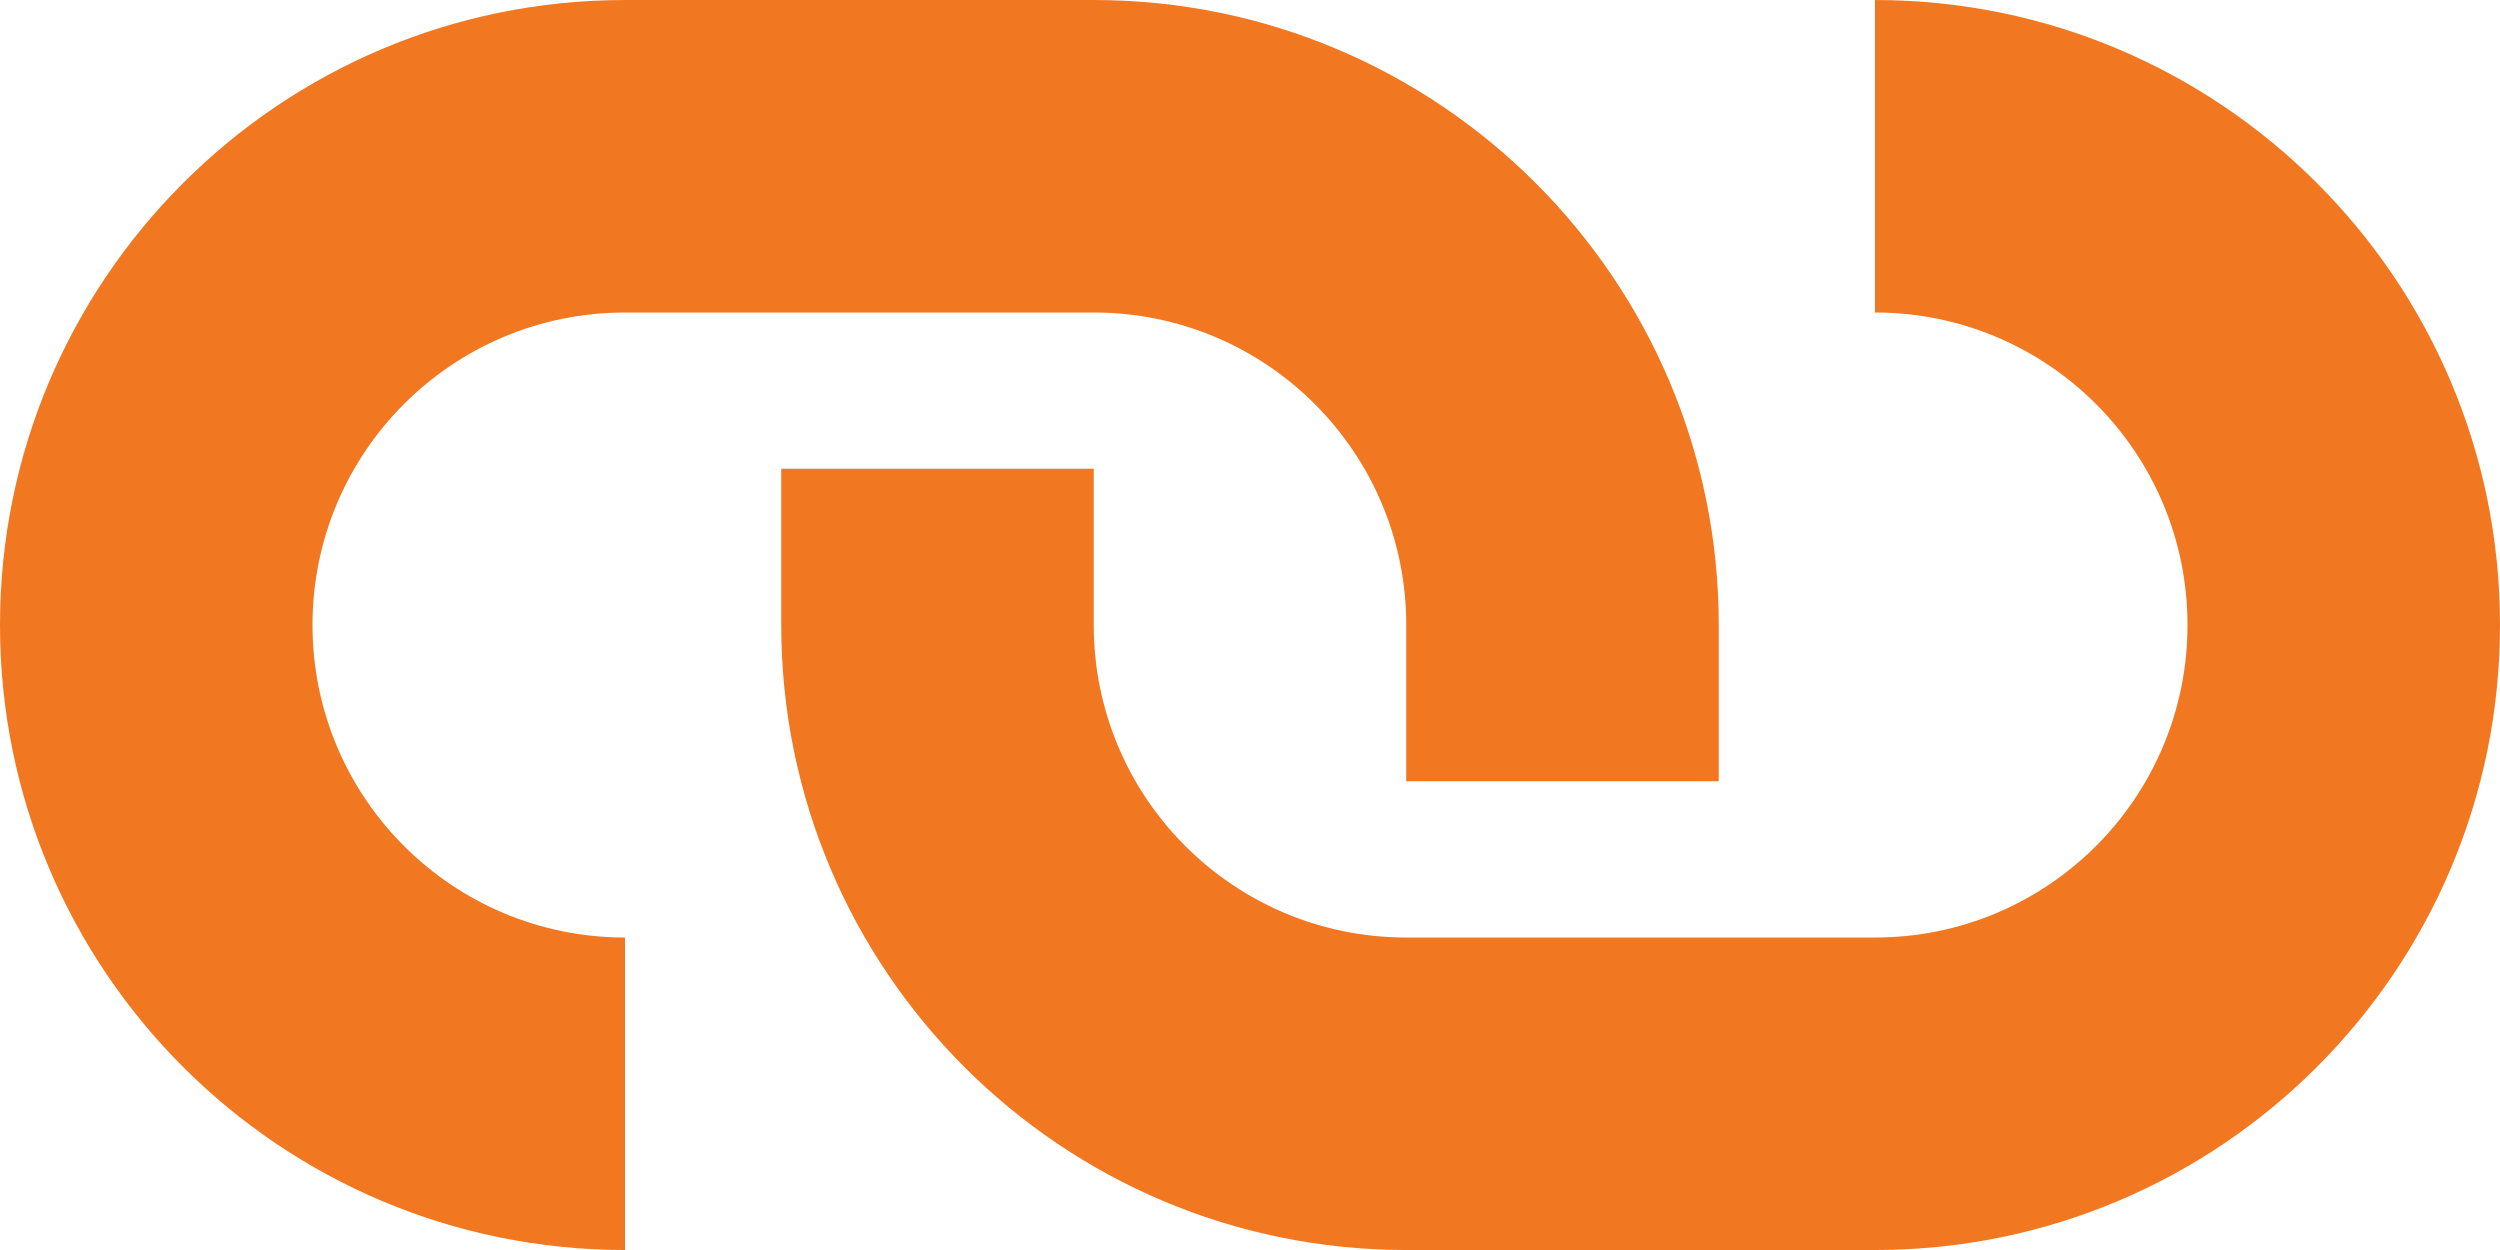
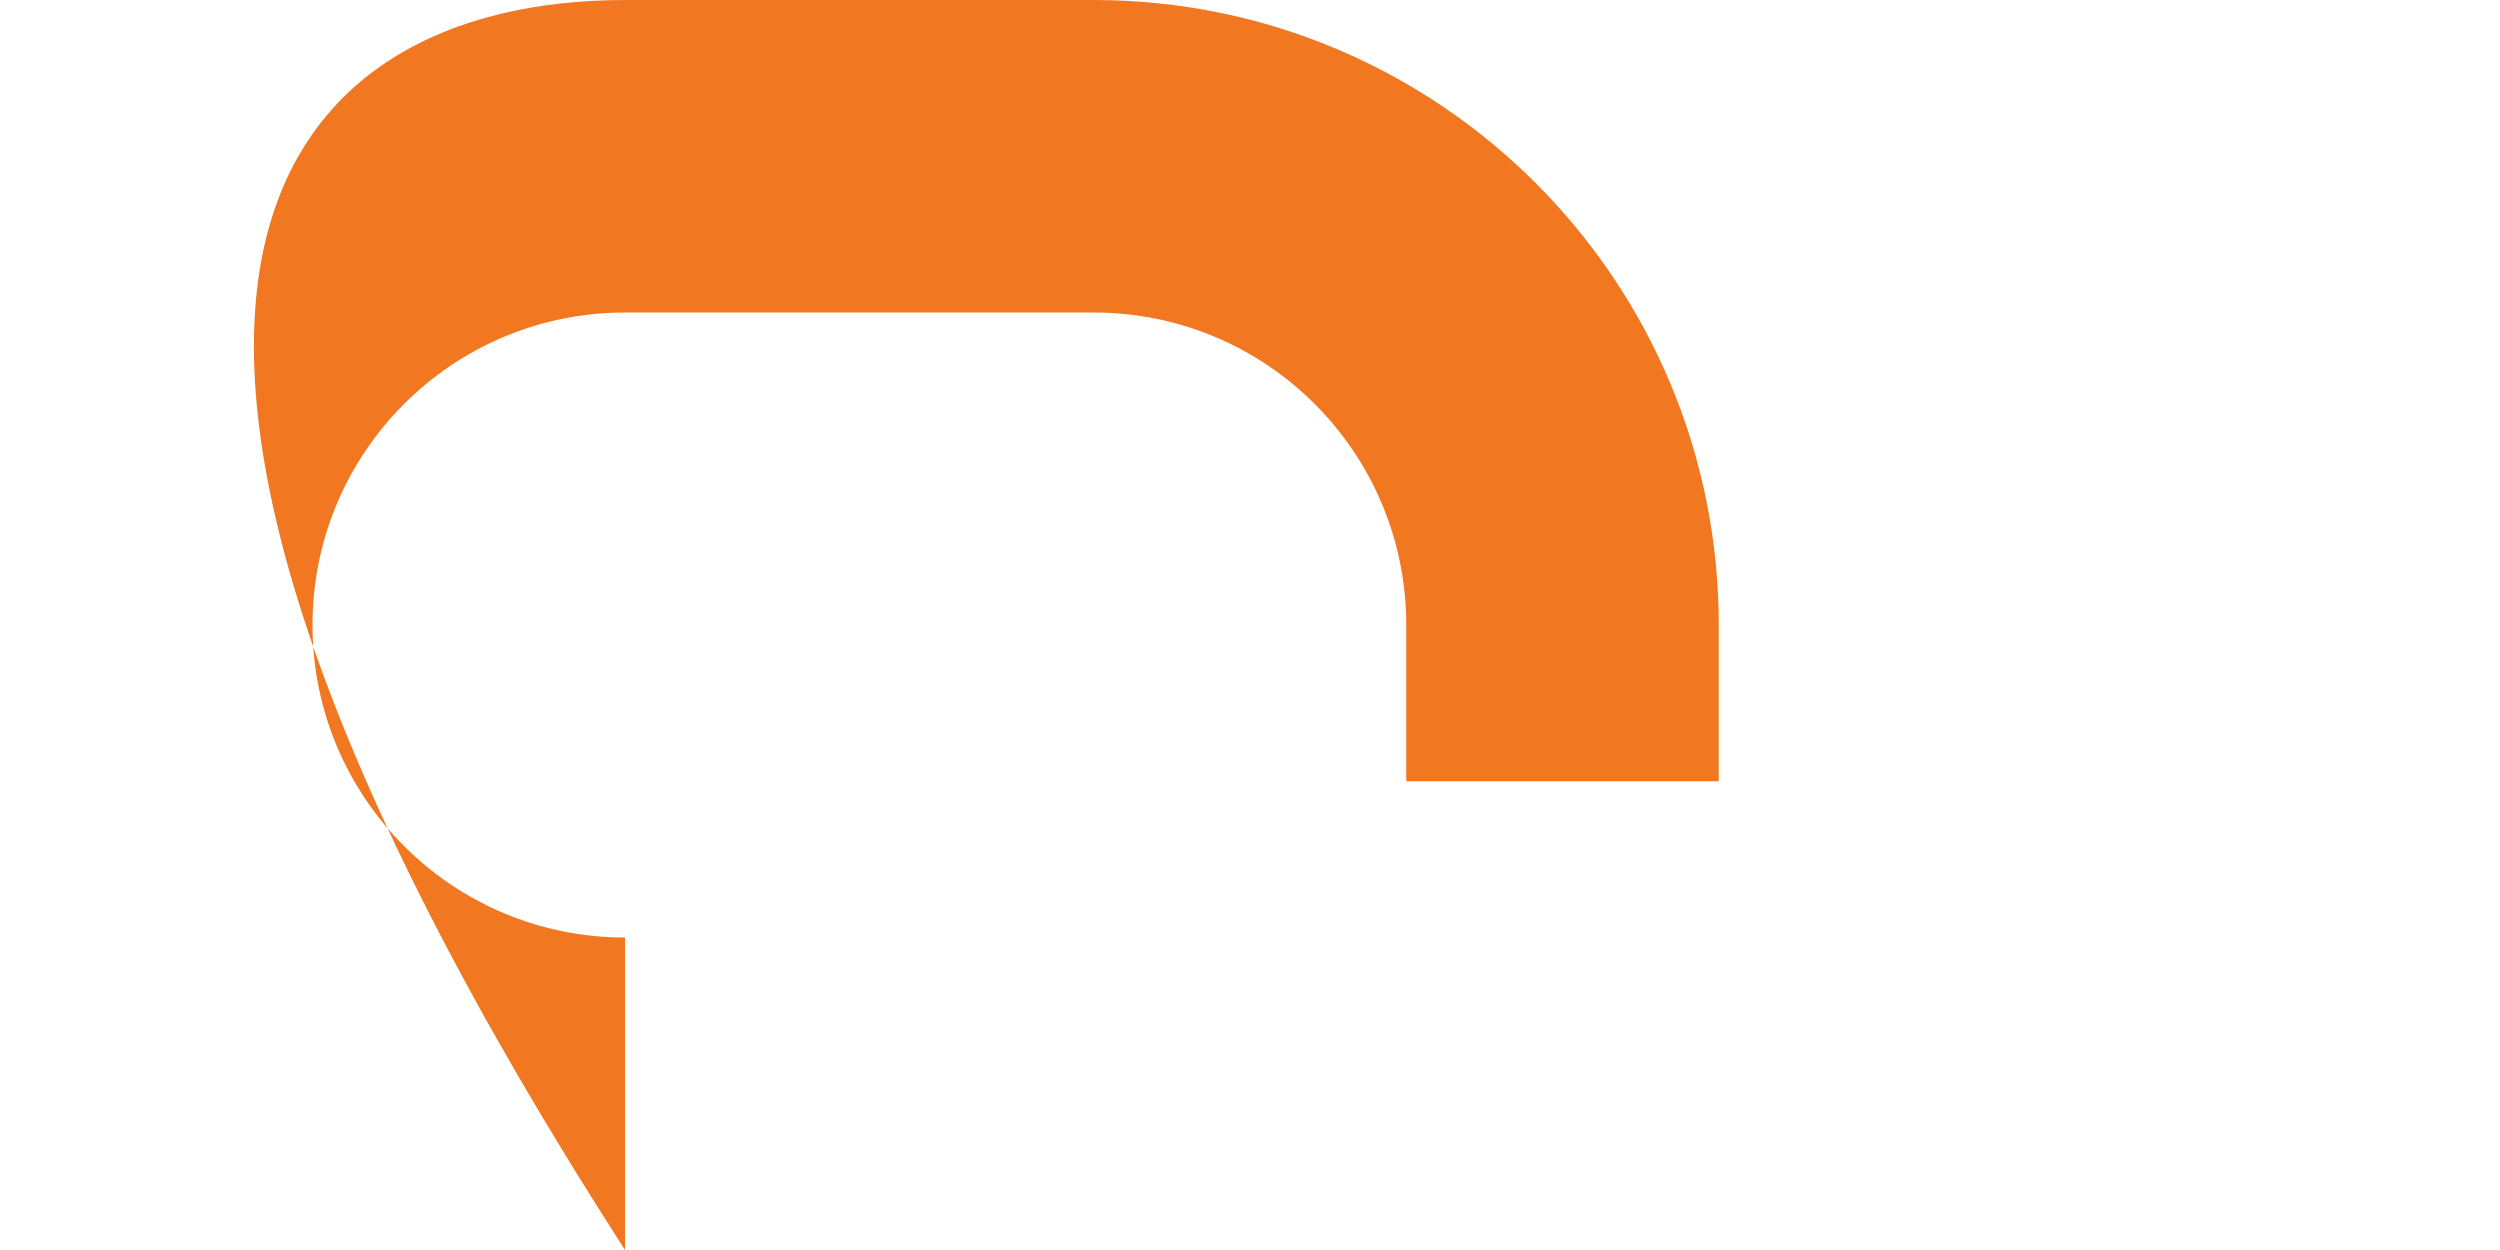
<svg xmlns="http://www.w3.org/2000/svg" preserveAspectRatio="xMidYMid meet" version="1.0" viewBox="0.0 4.0 16.0 8.0" zoomAndPan="magnify" style="fill: #f27721;" width="39.583px" height="19.792px">
  <g fill-rule="evenodd" style="fill: none;">
    <g id="__id6_s3oiuzd4em" style="fill: #f27721;">
-       <path d="M7,6 L4,6 C2.895,6 2,6.895 2,8 C2,9.105 2.895,10 4,10 L4,12 C1.791,12 0,10.209 0,8 C0,5.791 1.791,4 4,4 L7,4 C9.209,4 11,5.791 11,8 L11,9 L9,9 L9,8 C9,6.895 8.105,6 7,6 Z" style="fill: inherit;" />
-       <path d="M9,10 L12,10 C13.105,10 14,9.105 14,8 C14,6.895 13.105,6 12,6 L12,4 C14.209,4 16,5.791 16,8 C16,10.209 14.209,12 12,12 L9,12 C6.791,12 5,10.209 5,8 L5,7 L7,7 L7,8 C7,9.105 7.895,10 9,10 Z" style="fill: inherit;" />
+       <path d="M7,6 L4,6 C2.895,6 2,6.895 2,8 C2,9.105 2.895,10 4,10 L4,12 C0,5.791 1.791,4 4,4 L7,4 C9.209,4 11,5.791 11,8 L11,9 L9,9 L9,8 C9,6.895 8.105,6 7,6 Z" style="fill: inherit;" />
    </g>
  </g>
</svg>